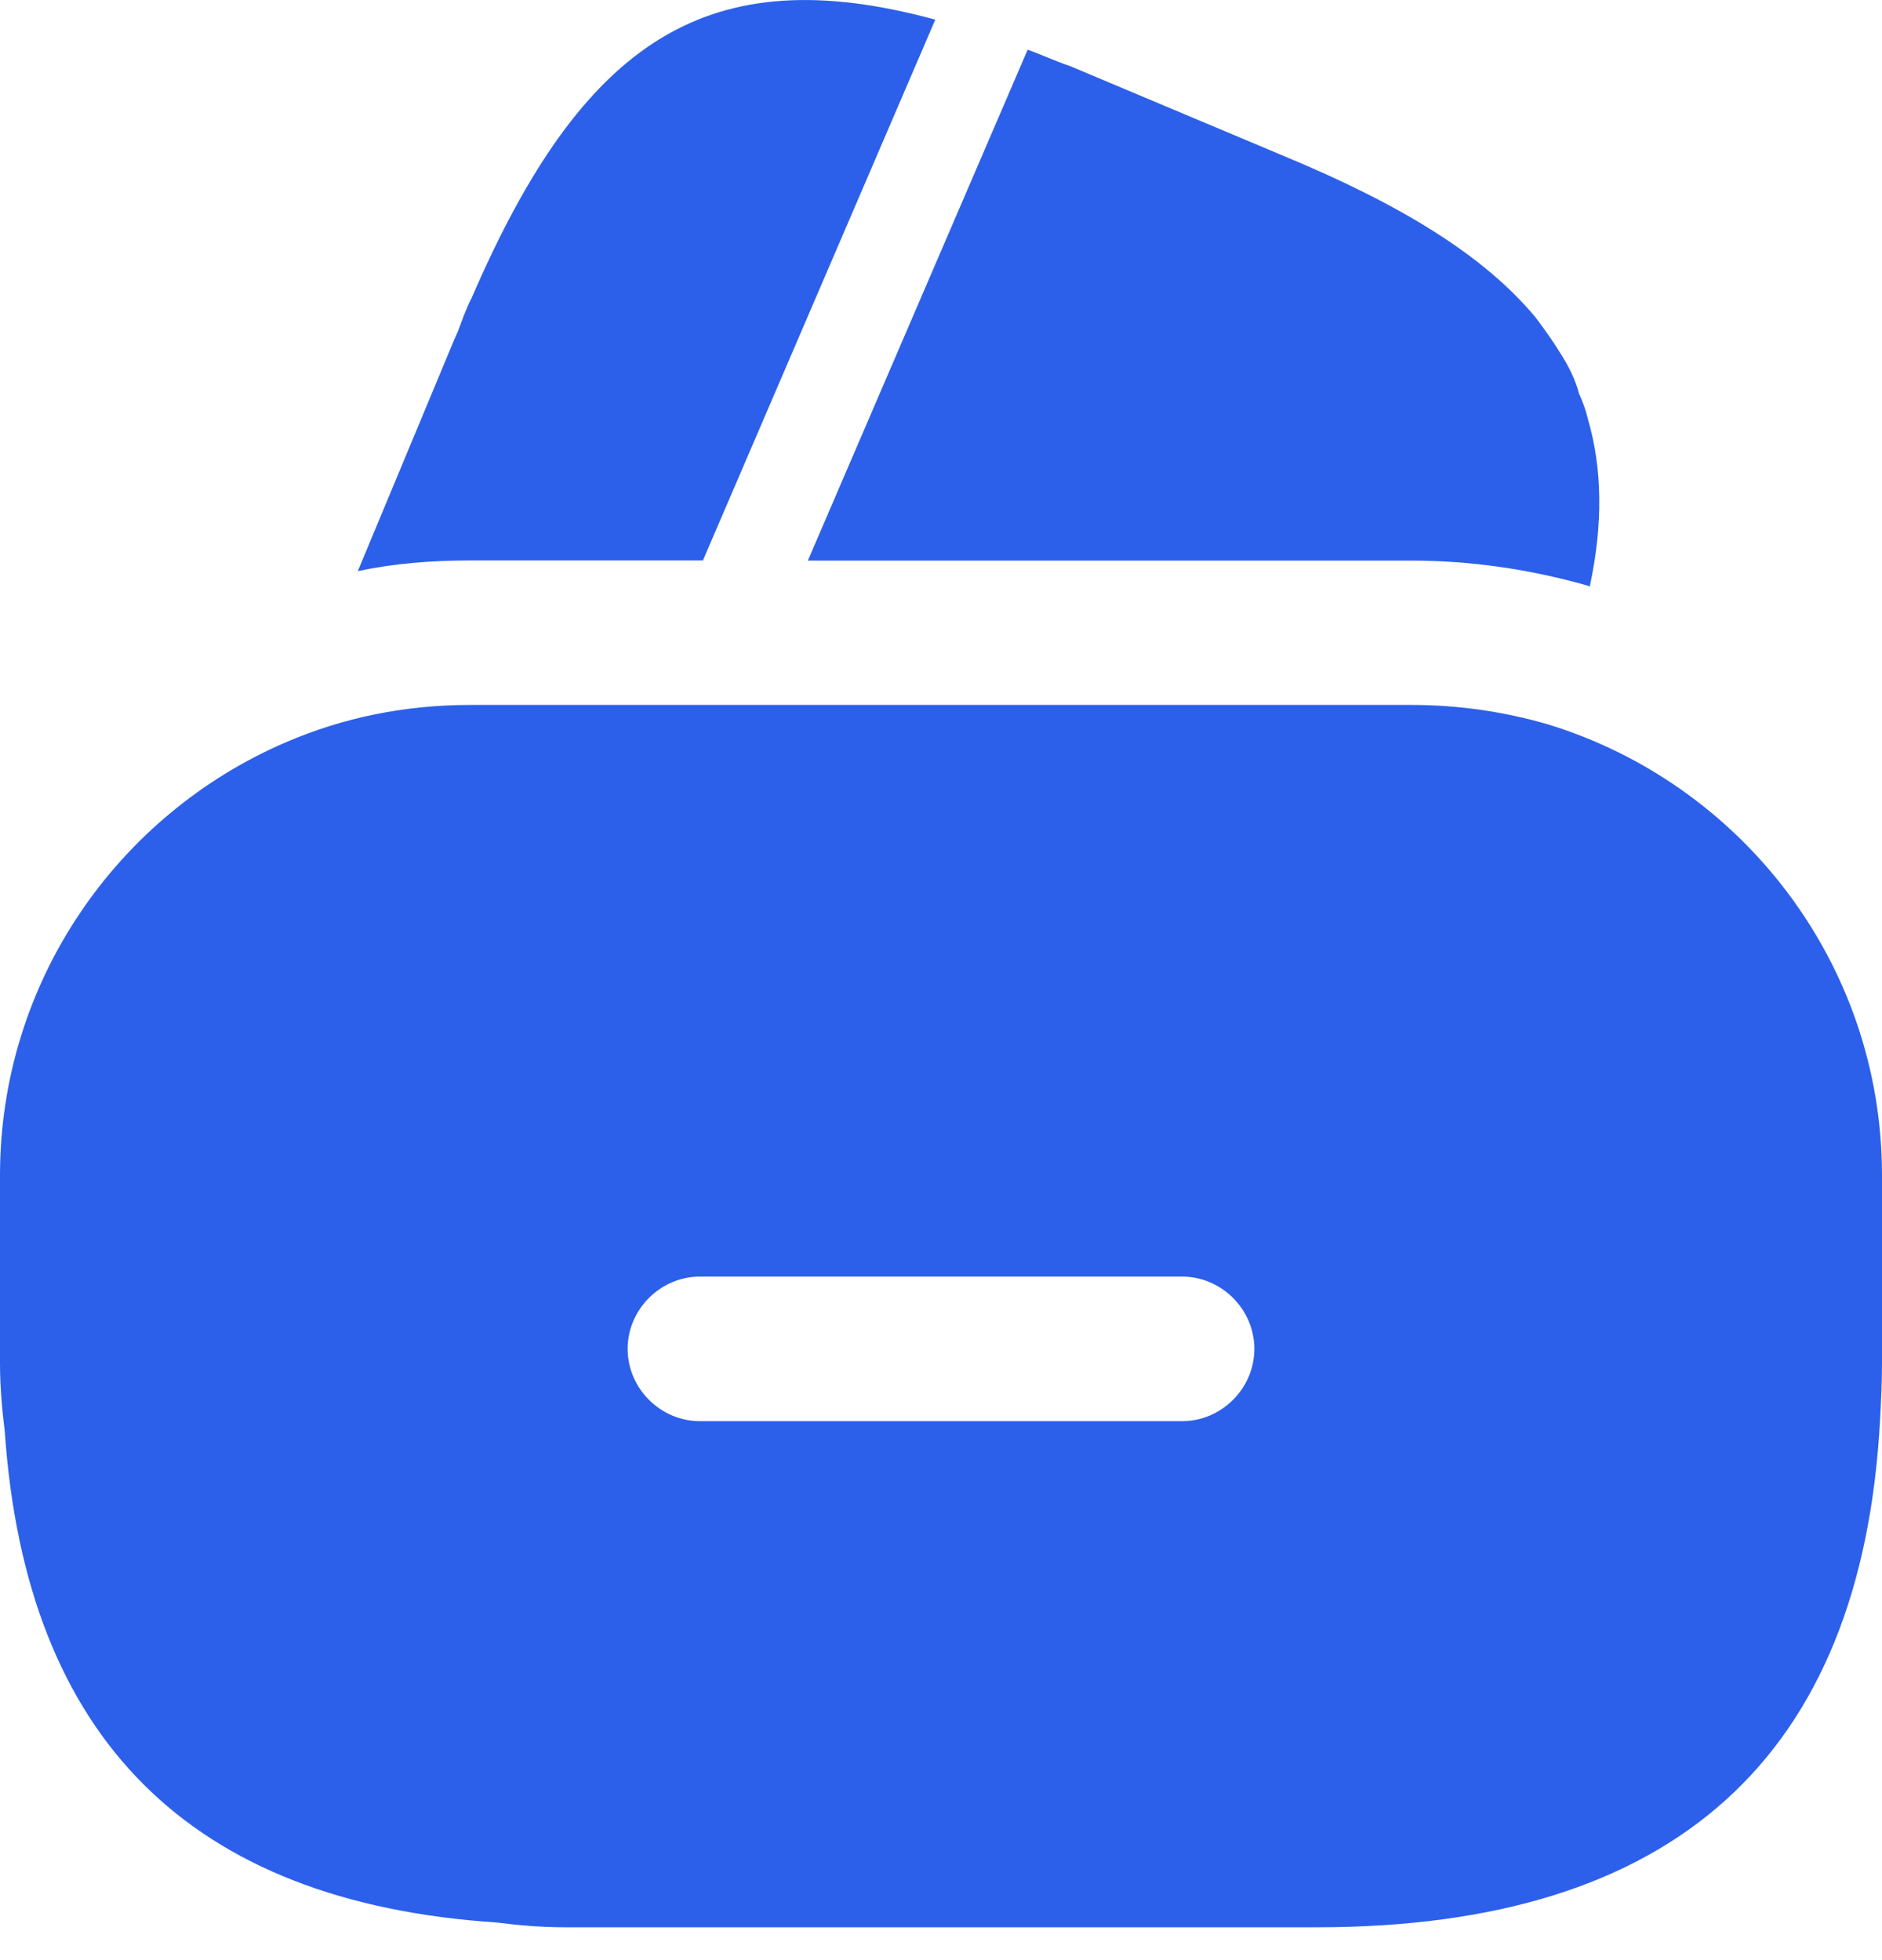
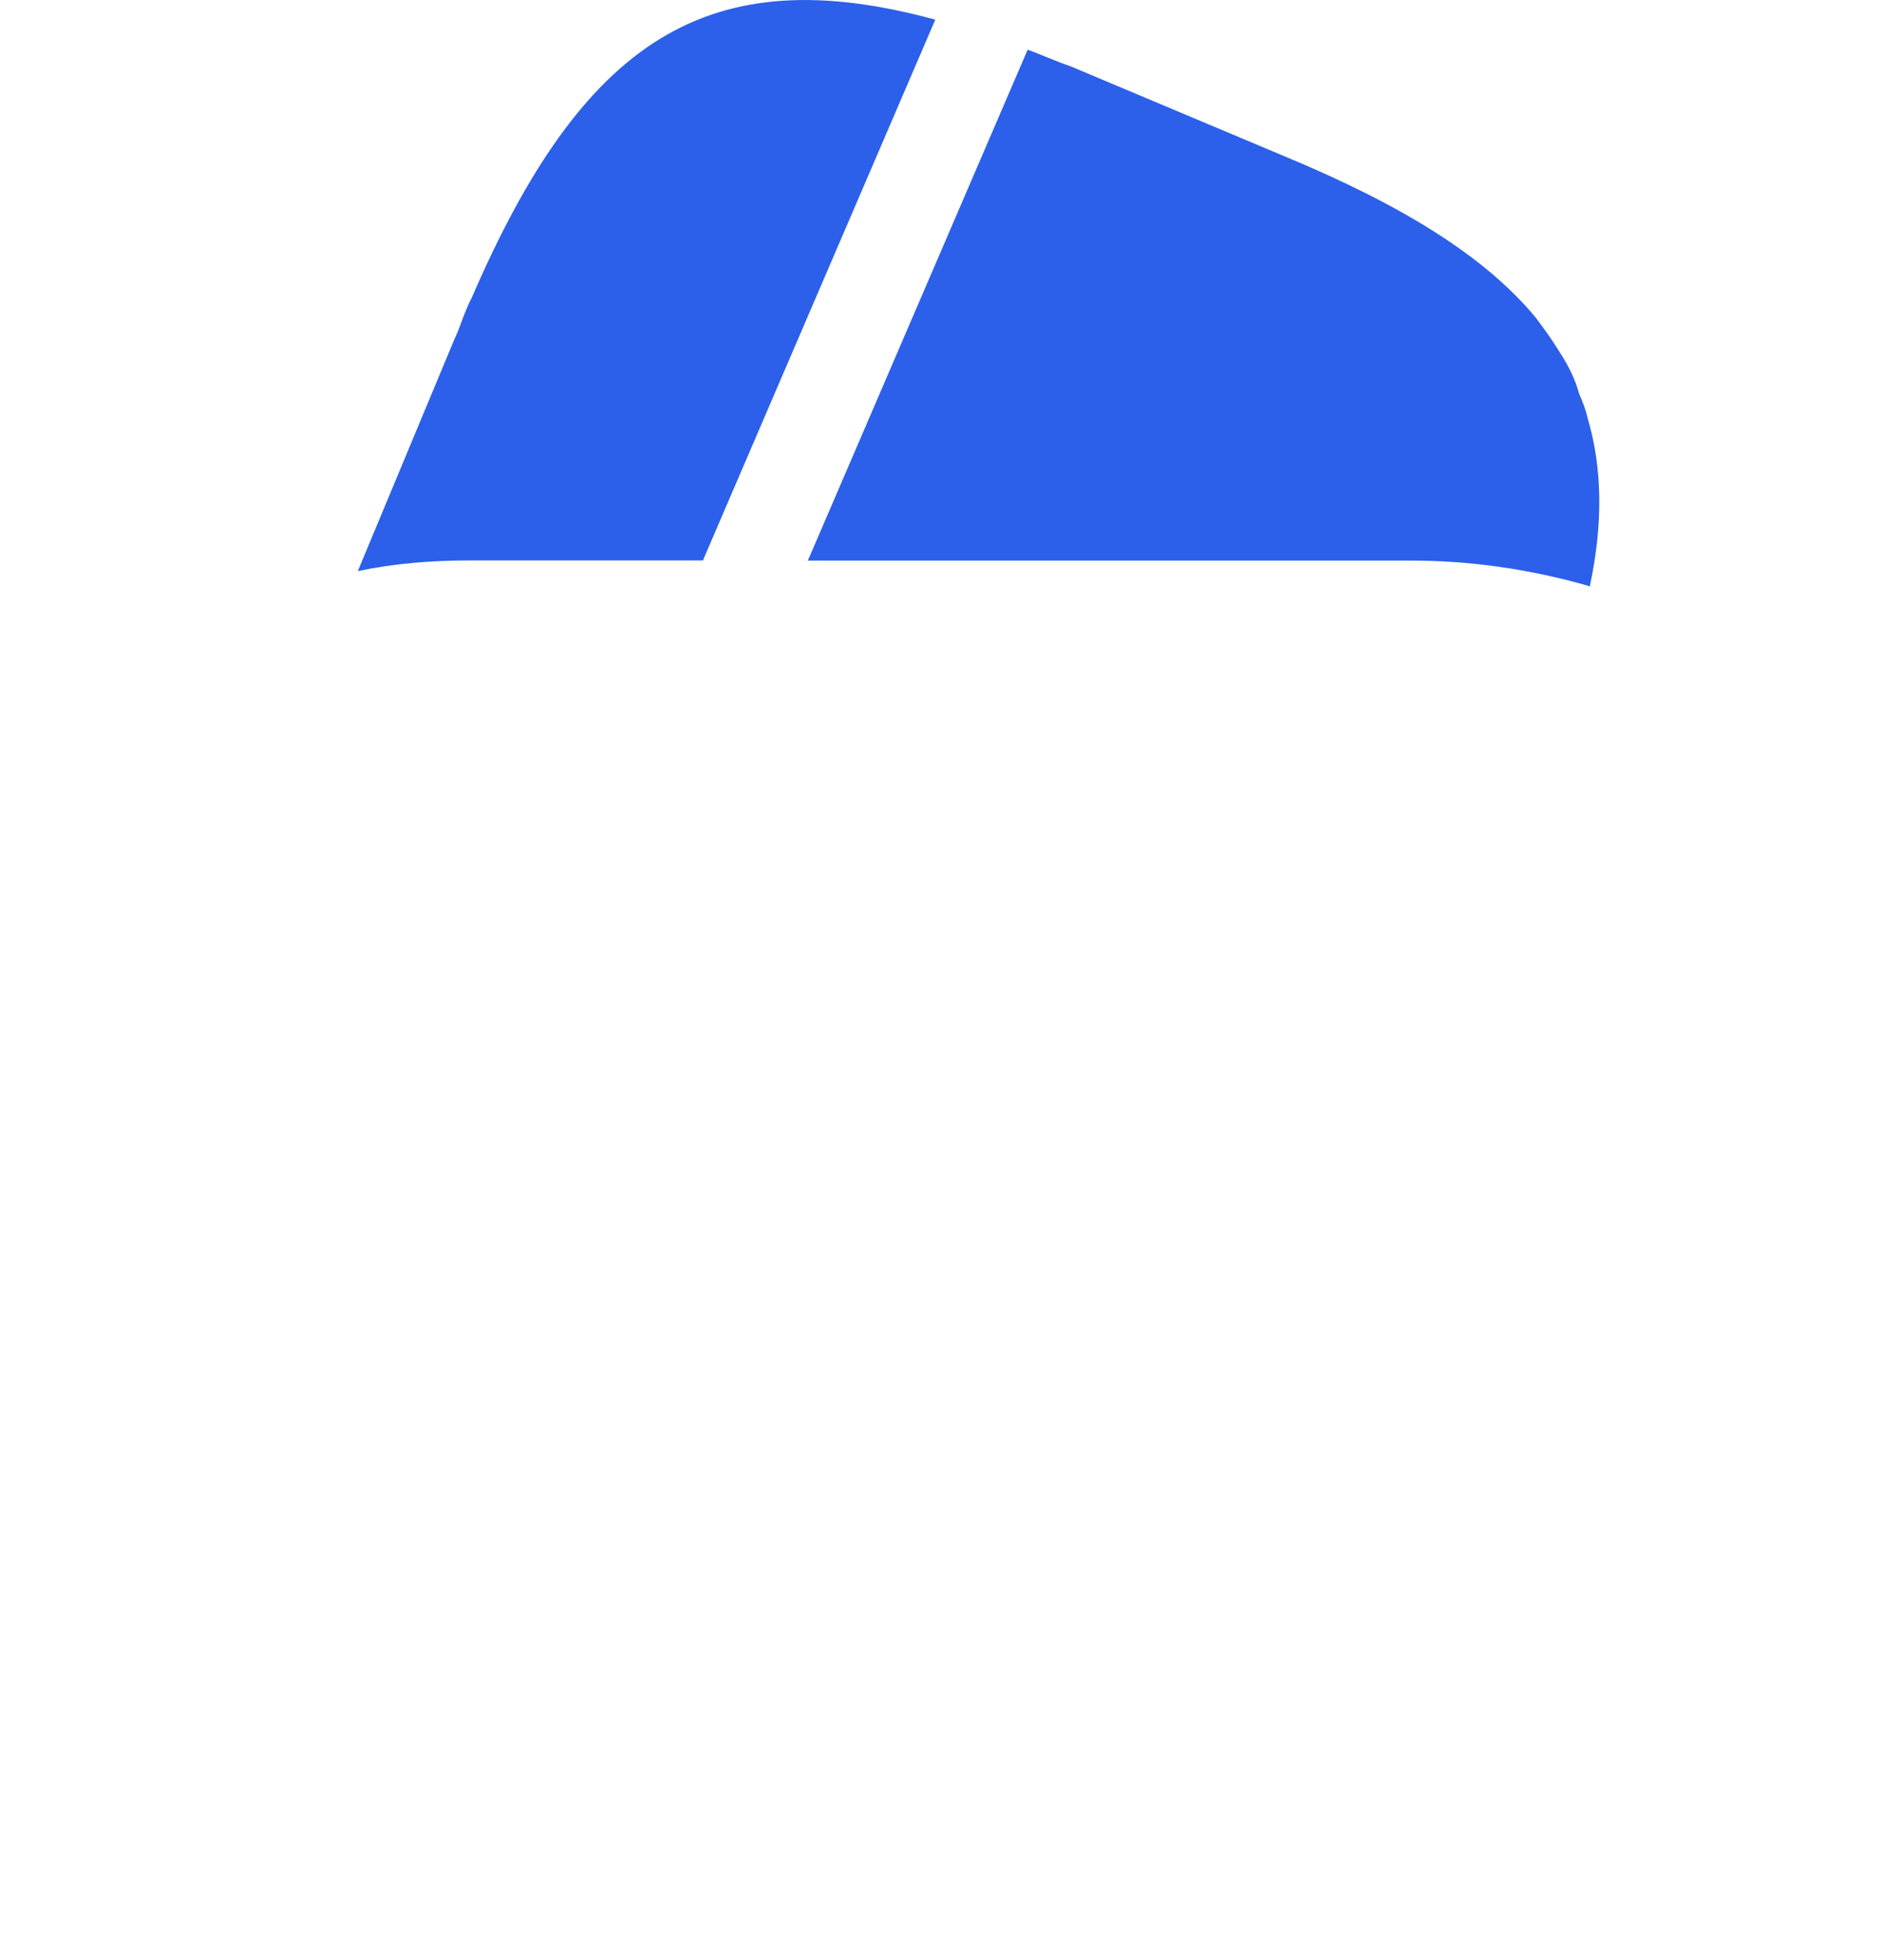
<svg xmlns="http://www.w3.org/2000/svg" width="24" height="25" viewBox="0 0 24 25" fill="none">
  <path d="M11.927 0.251L8.964 7.148H6.001C5.509 7.148 5.03 7.185 4.563 7.284L5.792 4.333L5.841 4.222L5.915 4.025C5.952 3.939 5.977 3.866 6.013 3.804C7.44 0.497 9.038 -0.536 11.927 0.251Z" fill="#2C60EA" />
  <path d="M20.273 7.482L20.249 7.47C19.511 7.261 18.761 7.15 17.999 7.15H10.302L13.068 0.72L13.105 0.634C13.277 0.695 13.462 0.782 13.646 0.843L16.363 1.986C17.876 2.613 18.933 3.265 19.585 4.052C19.695 4.2 19.794 4.335 19.892 4.495C20.003 4.667 20.089 4.839 20.138 5.023C20.187 5.134 20.224 5.232 20.249 5.343C20.433 5.97 20.445 6.683 20.273 7.482Z" fill="#2C60EA" />
-   <path d="M19.734 9.237C19.18 9.077 18.602 8.991 18 8.991H6C5.164 8.991 4.377 9.151 3.639 9.47C1.5 10.392 0 12.52 0 14.991V17.388C0 17.683 0.025 17.966 0.061 18.261C0.332 22.171 2.422 24.261 6.332 24.52C6.615 24.556 6.898 24.581 7.205 24.581H16.795C21.344 24.581 23.742 22.417 23.975 18.114C23.988 17.88 24 17.634 24 17.388V14.991C24 12.274 22.193 9.987 19.734 9.237ZM15.074 18.126H8.926C8.422 18.126 8.004 17.708 8.004 17.204C8.004 16.7 8.422 16.282 8.926 16.282H15.074C15.578 16.282 15.996 16.7 15.996 17.204C15.996 17.708 15.578 18.126 15.074 18.126Z" fill="#2C60EA" />
</svg>